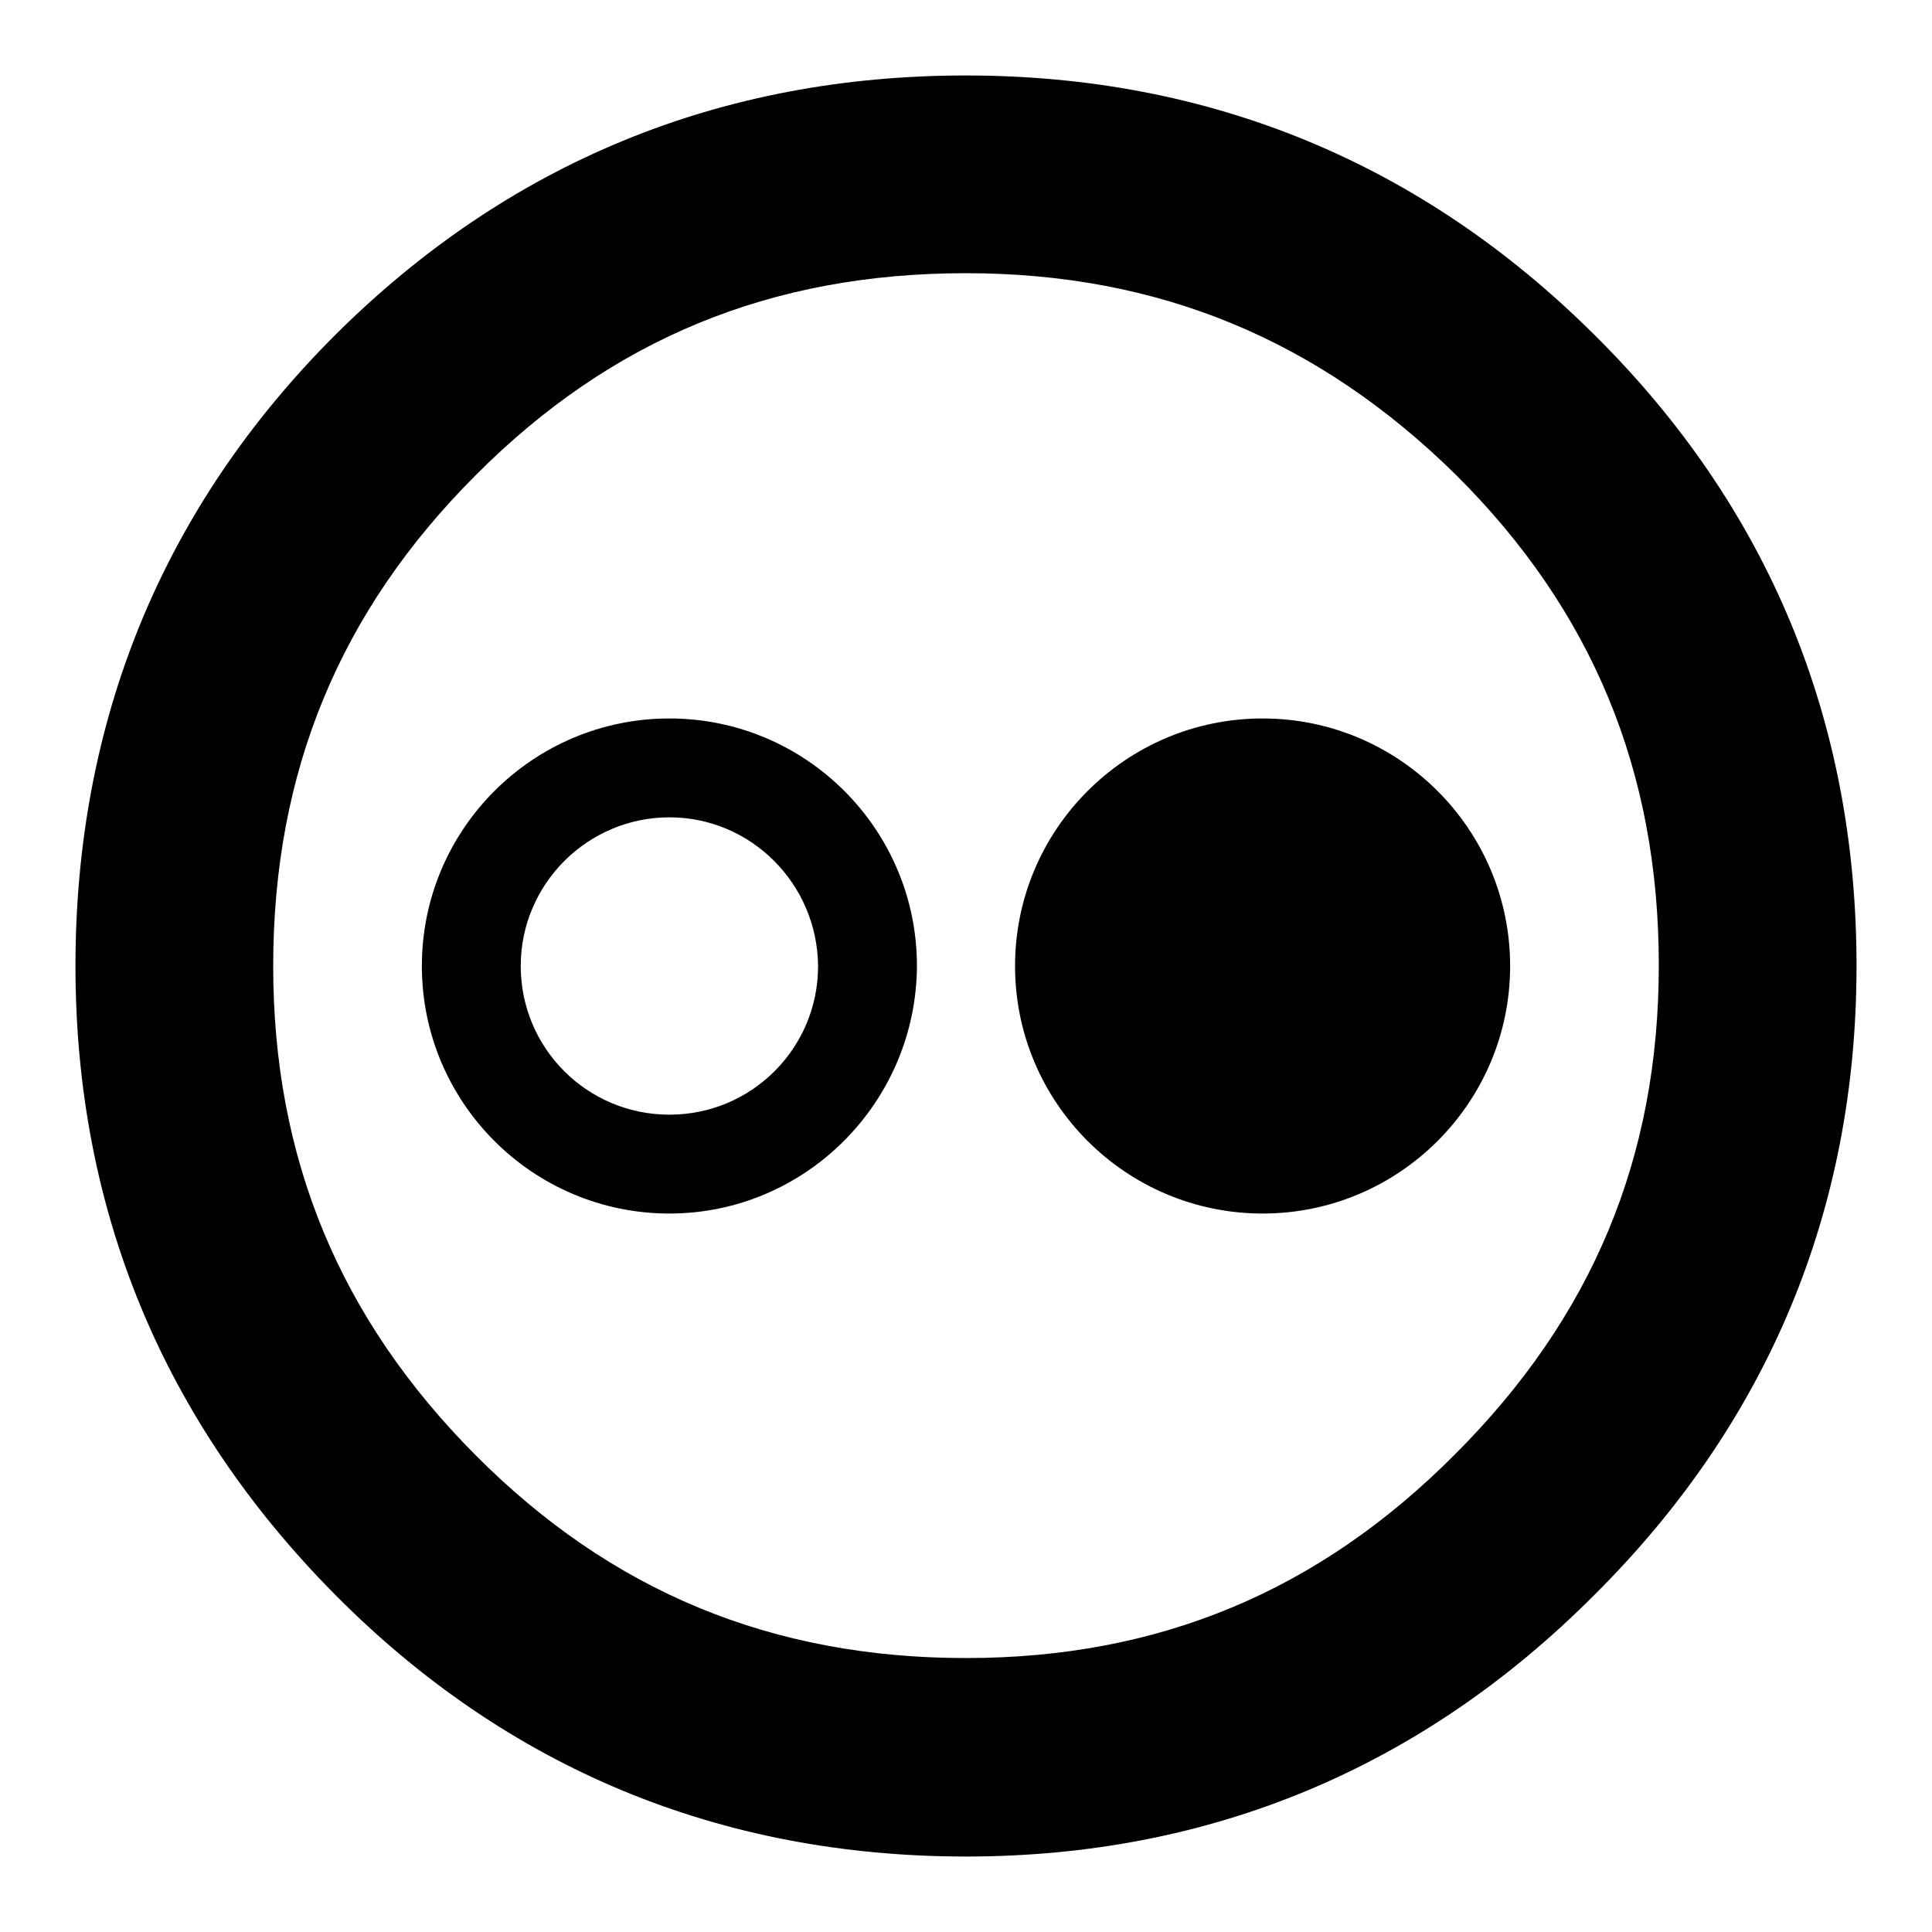
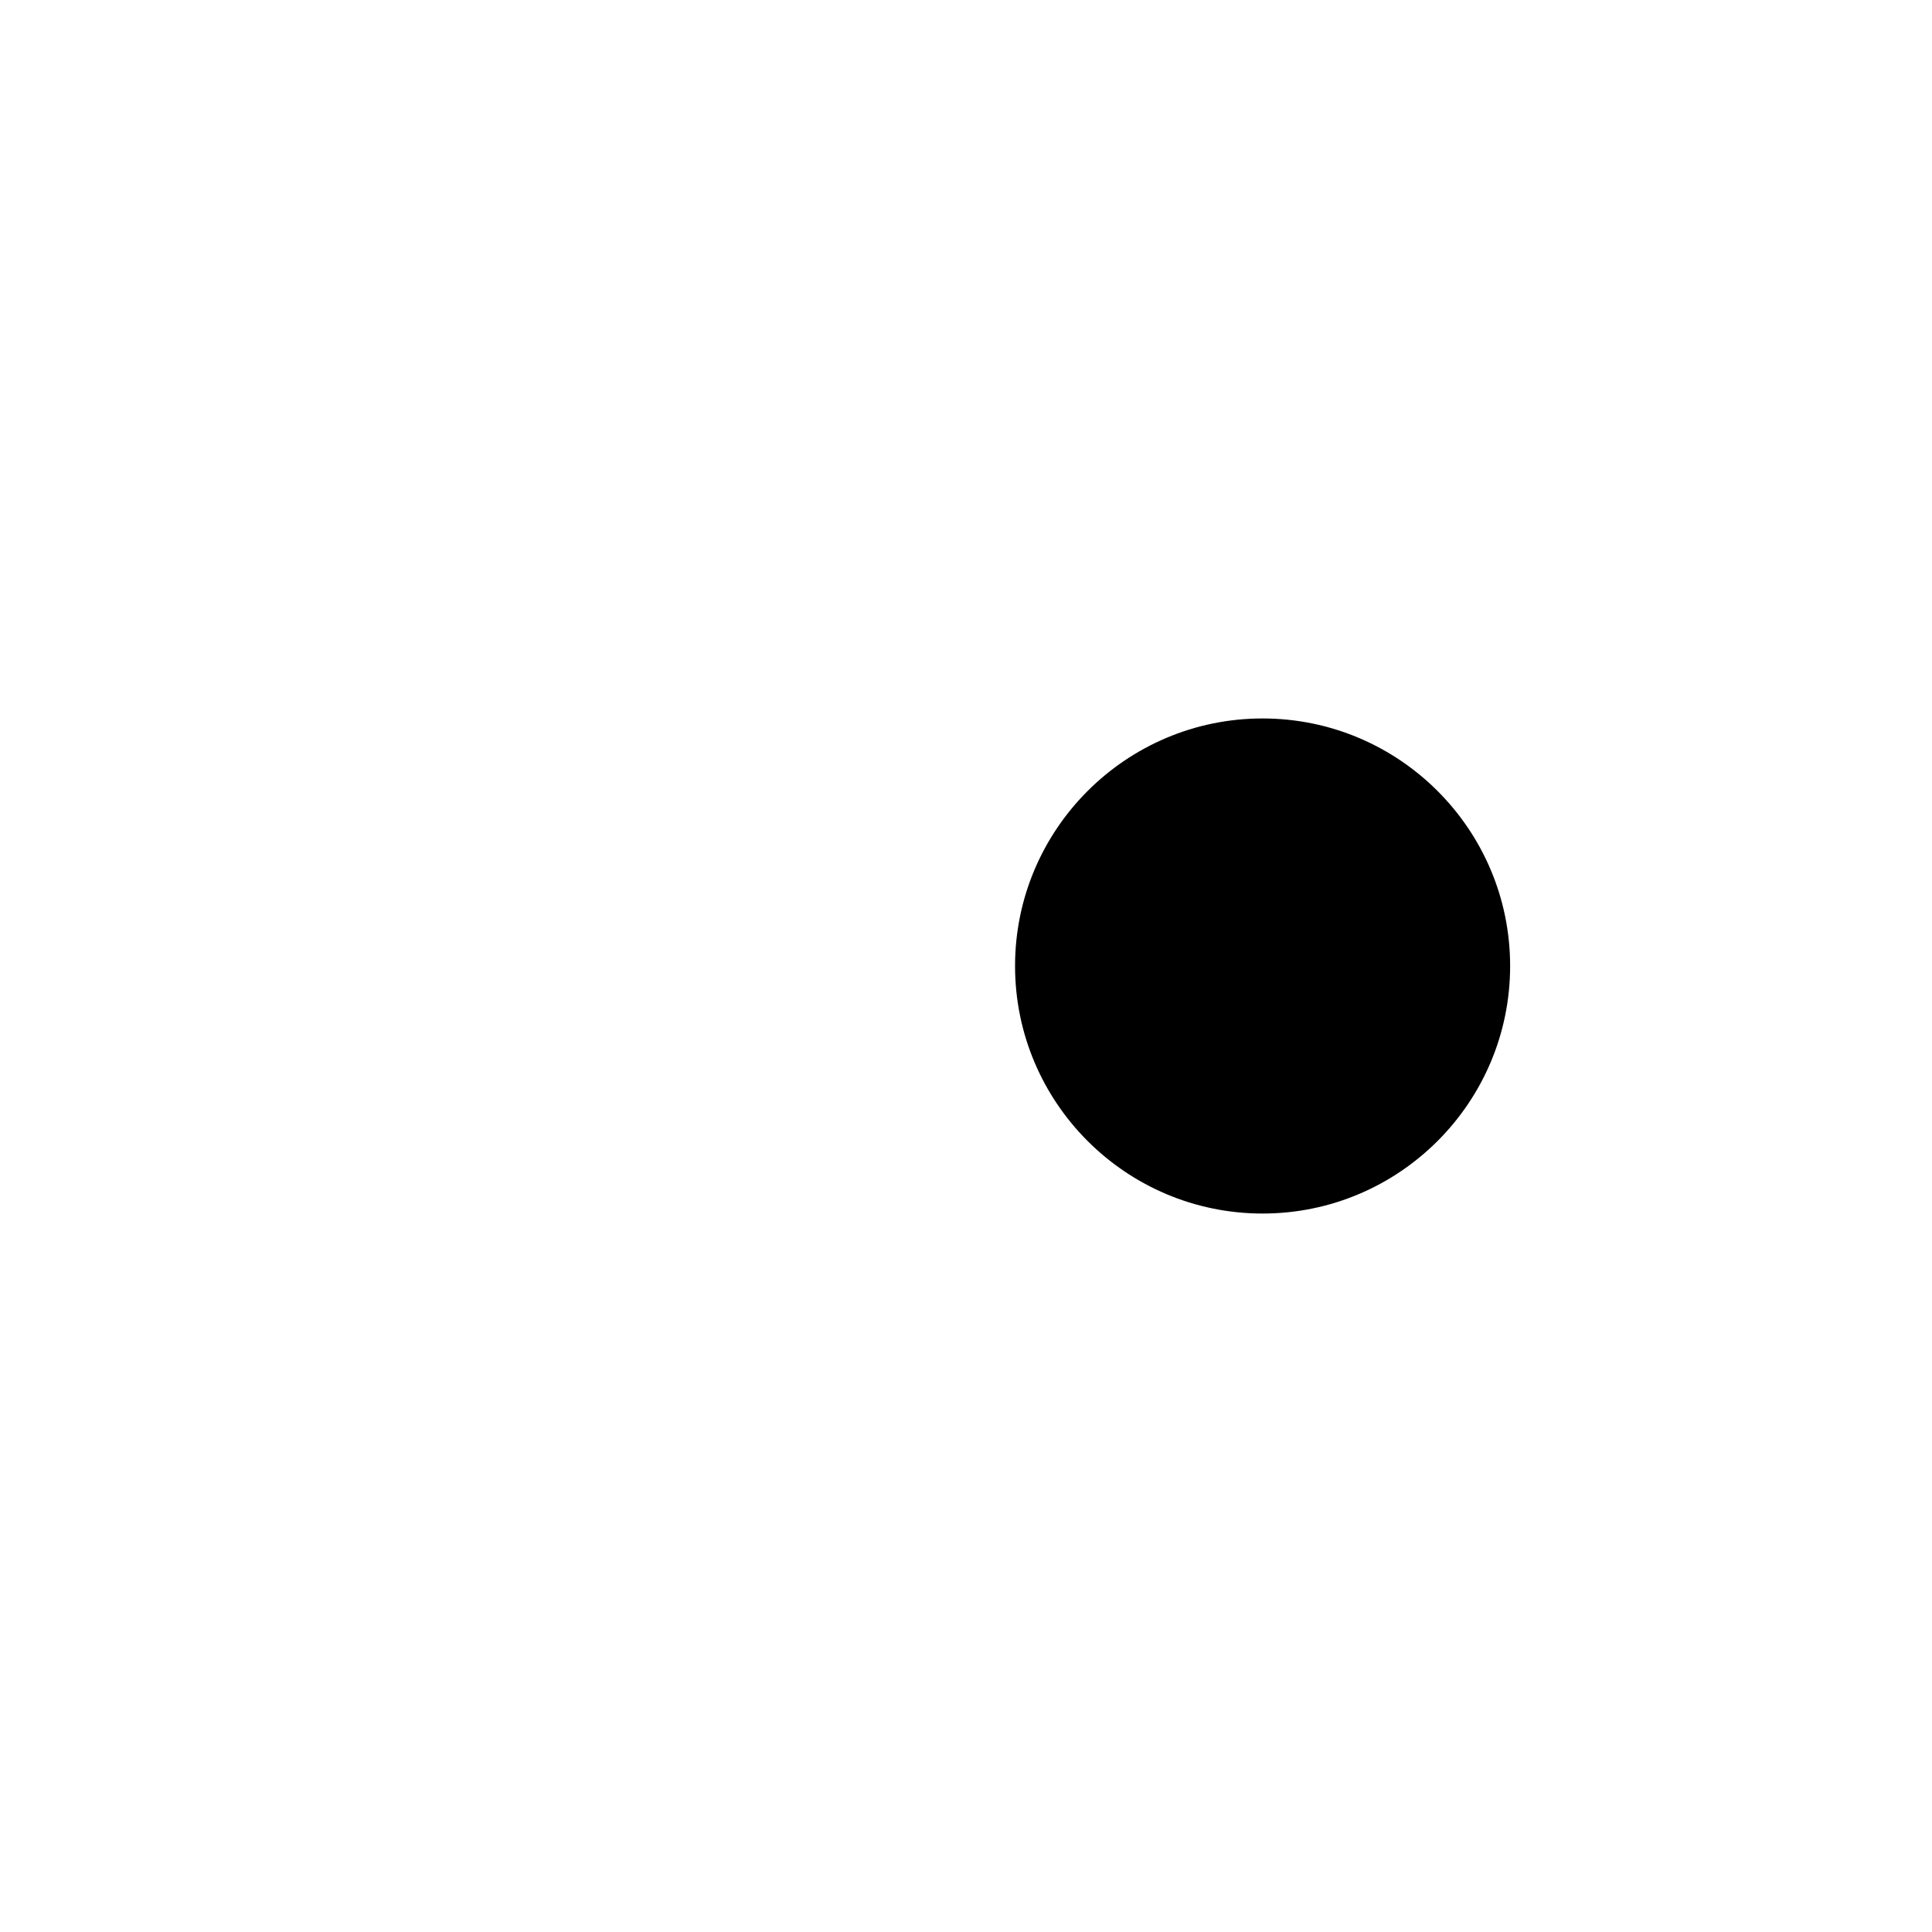
<svg xmlns="http://www.w3.org/2000/svg" version="1.1" x="0px" y="0px" viewBox="0 0 256 256" enable-background="new 0 0 256 256" xml:space="preserve">
  <g>
    <g>
      <g>
        <g id="Layer_1_62_">
          <g>
            <g>
-               <path fill="#000000" d="M128,246c-32.6,0-60.8-11.7-83.6-34.7C21.6,188.3,10,160.3,10,128c0-32.6,11.6-60.8,34.4-83.6C67.3,21.6,95.4,10,128,10c32.3,0,60.4,11.6,83.3,34.4c23,22.8,34.7,51,34.7,83.6c0,32.3-11.7,60.4-34.7,83.3C188.4,234.3,160.3,246,128,246z M128,36.2c-25.8,0-47,8.7-65,26.8c-18,18-26.8,39.3-26.8,65c0,25.5,8.8,46.7,26.8,64.8c18,18.1,39.3,26.9,65,26.9c25.5,0,46.7-8.8,64.8-27c18.2-18.2,27-39.3,27-64.8c0-25.7-8.8-47-26.9-65C174.7,45,153.5,36.2,128,36.2z" />
-             </g>
+               </g>
          </g>
          <g>
-             <path fill="#000000" d="M88.7,160.8c-18.1,0-32.8-14.7-32.8-32.8c0-18.1,14.7-32.8,32.8-32.8s32.8,14.7,32.8,32.8C121.4,146.1,106.7,160.8,88.7,160.8z M88.7,108.3c-10.8,0-19.7,8.8-19.7,19.7c0,10.9,8.8,19.7,19.7,19.7c10.9,0,19.7-8.8,19.7-19.7C108.3,117.1,99.5,108.3,88.7,108.3z" />
-           </g>
+             </g>
          <g>
            <path fill="#000000" d="M167.3,160.8c-18.1,0-32.8-14.7-32.8-32.8c0-18.1,14.7-32.8,32.8-32.8c18.1,0,32.8,14.7,32.8,32.8C200.1,146.1,185.4,160.8,167.3,160.8z" />
          </g>
        </g>
      </g>
      <g />
      <g />
      <g />
      <g />
      <g />
      <g />
      <g />
      <g />
      <g />
      <g />
      <g />
      <g />
      <g />
      <g />
      <g />
    </g>
  </g>
</svg>